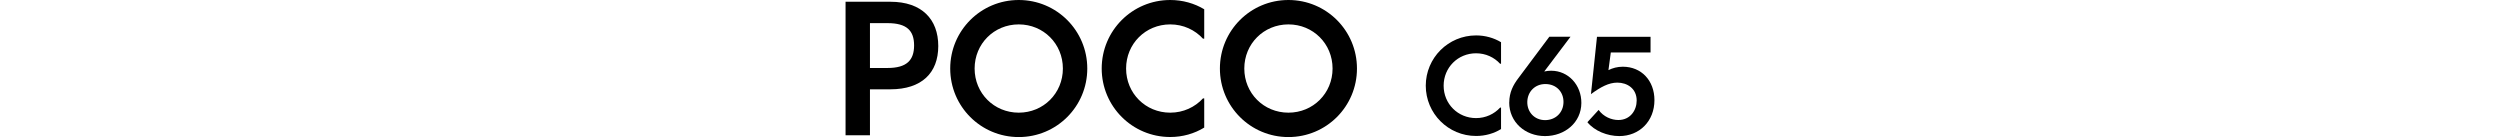
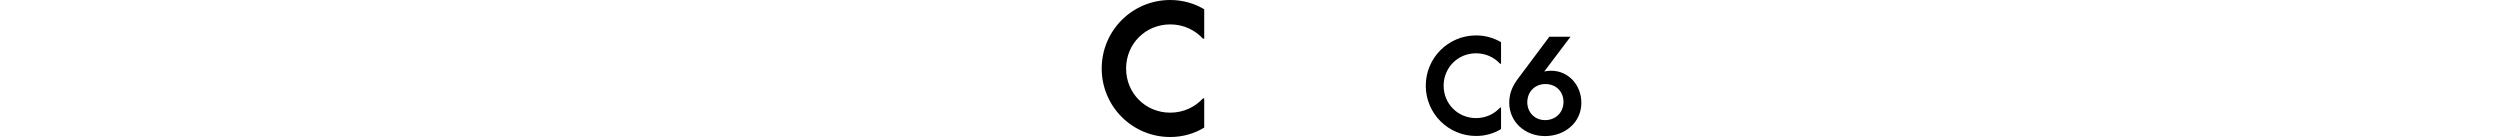
<svg xmlns="http://www.w3.org/2000/svg" id="a" width="456" height="25" viewBox="0 0 456 25">
  <g>
-     <path d="M154.23,.32h8.18c5.71,0,8.73,3.18,8.73,8.08s-3.02,7.89-8.73,7.89h-3.73v8.38h-4.45V.32Zm7.66,12.08c3.51,0,4.84-1.43,4.84-4.12s-1.33-4.06-4.84-4.06h-3.21V12.4h3.21Z" />
-     <path d="M173.32,12.5c0-6.92,5.58-12.5,12.5-12.5s12.5,5.58,12.5,12.5-5.58,12.5-12.5,12.5-12.5-5.58-12.5-12.5Zm12.5,8.05c4.51,0,8.05-3.54,8.05-8.05s-3.54-8.05-8.05-8.05-8.05,3.54-8.05,8.05,3.54,8.05,8.05,8.05Z" />
    <path d="M200.95,12.5c0-6.92,5.58-12.5,12.5-12.5,2.27,0,4.42,.62,6.2,1.69V7.05h-.23c-1.46-1.59-3.57-2.6-5.97-2.6-4.51,0-8.05,3.54-8.05,8.05s3.54,8.05,8.05,8.05c2.4,0,4.51-1.01,5.97-2.6h.23v5.32c-1.79,1.1-3.93,1.72-6.2,1.72-6.92,0-12.5-5.58-12.5-12.5Z" />
-     <path d="M222.51,12.5c0-6.92,5.58-12.5,12.5-12.5s12.5,5.58,12.5,12.5-5.58,12.5-12.5,12.5-12.5-5.58-12.5-12.5Zm12.5,8.05c4.51,0,8.05-3.54,8.05-8.05s-3.54-8.05-8.05-8.05-8.05,3.54-8.05,8.05,3.54,8.05,8.05,8.05Z" />
  </g>
  <g>
    <path d="M260.06,15.64c0-5.08,4.1-9.18,9.18-9.18,1.67,0,3.24,.45,4.55,1.24v3.93h-.17c-1.07-1.17-2.62-1.91-4.39-1.91-3.31,0-5.91,2.6-5.91,5.91s2.6,5.91,5.91,5.91c1.76,0,3.31-.74,4.39-1.91h.17v3.91c-1.31,.81-2.88,1.26-4.55,1.26-5.08,0-9.18-4.1-9.18-9.18Z" />
    <path d="M275.29,18.69c0-1.86,.74-3.22,1.64-4.41l5.67-7.58h3.86l-4.79,6.34c.43-.1,.86-.14,1.26-.14,3.15,0,5.53,2.62,5.51,5.89-.02,3.55-3,6.03-6.63,6.03s-6.53-2.55-6.53-6.13Zm6.53,3.22c1.93,0,3.34-1.38,3.36-3.29,.02-1.84-1.29-3.29-3.31-3.29-1.88,0-3.24,1.38-3.29,3.22-.05,1.88,1.31,3.36,3.24,3.36Z" />
-     <path d="M289.54,22.29l2.05-2.24c.88,1.24,2.34,1.84,3.6,1.84,2.19,0,3.34-1.79,3.34-3.55,0-2.19-1.72-3.27-3.53-3.27-1.55,0-3.03,.79-4.81,2.1l1.1-10.46h9.77v2.86h-7.25l-.43,3.22c.76-.38,1.64-.62,2.62-.62,3.41,0,5.77,2.55,5.77,6.1,0,3.84-2.74,6.55-6.41,6.55-2.17,0-4.53-.93-5.82-2.53Z" />
  </g>
</svg>